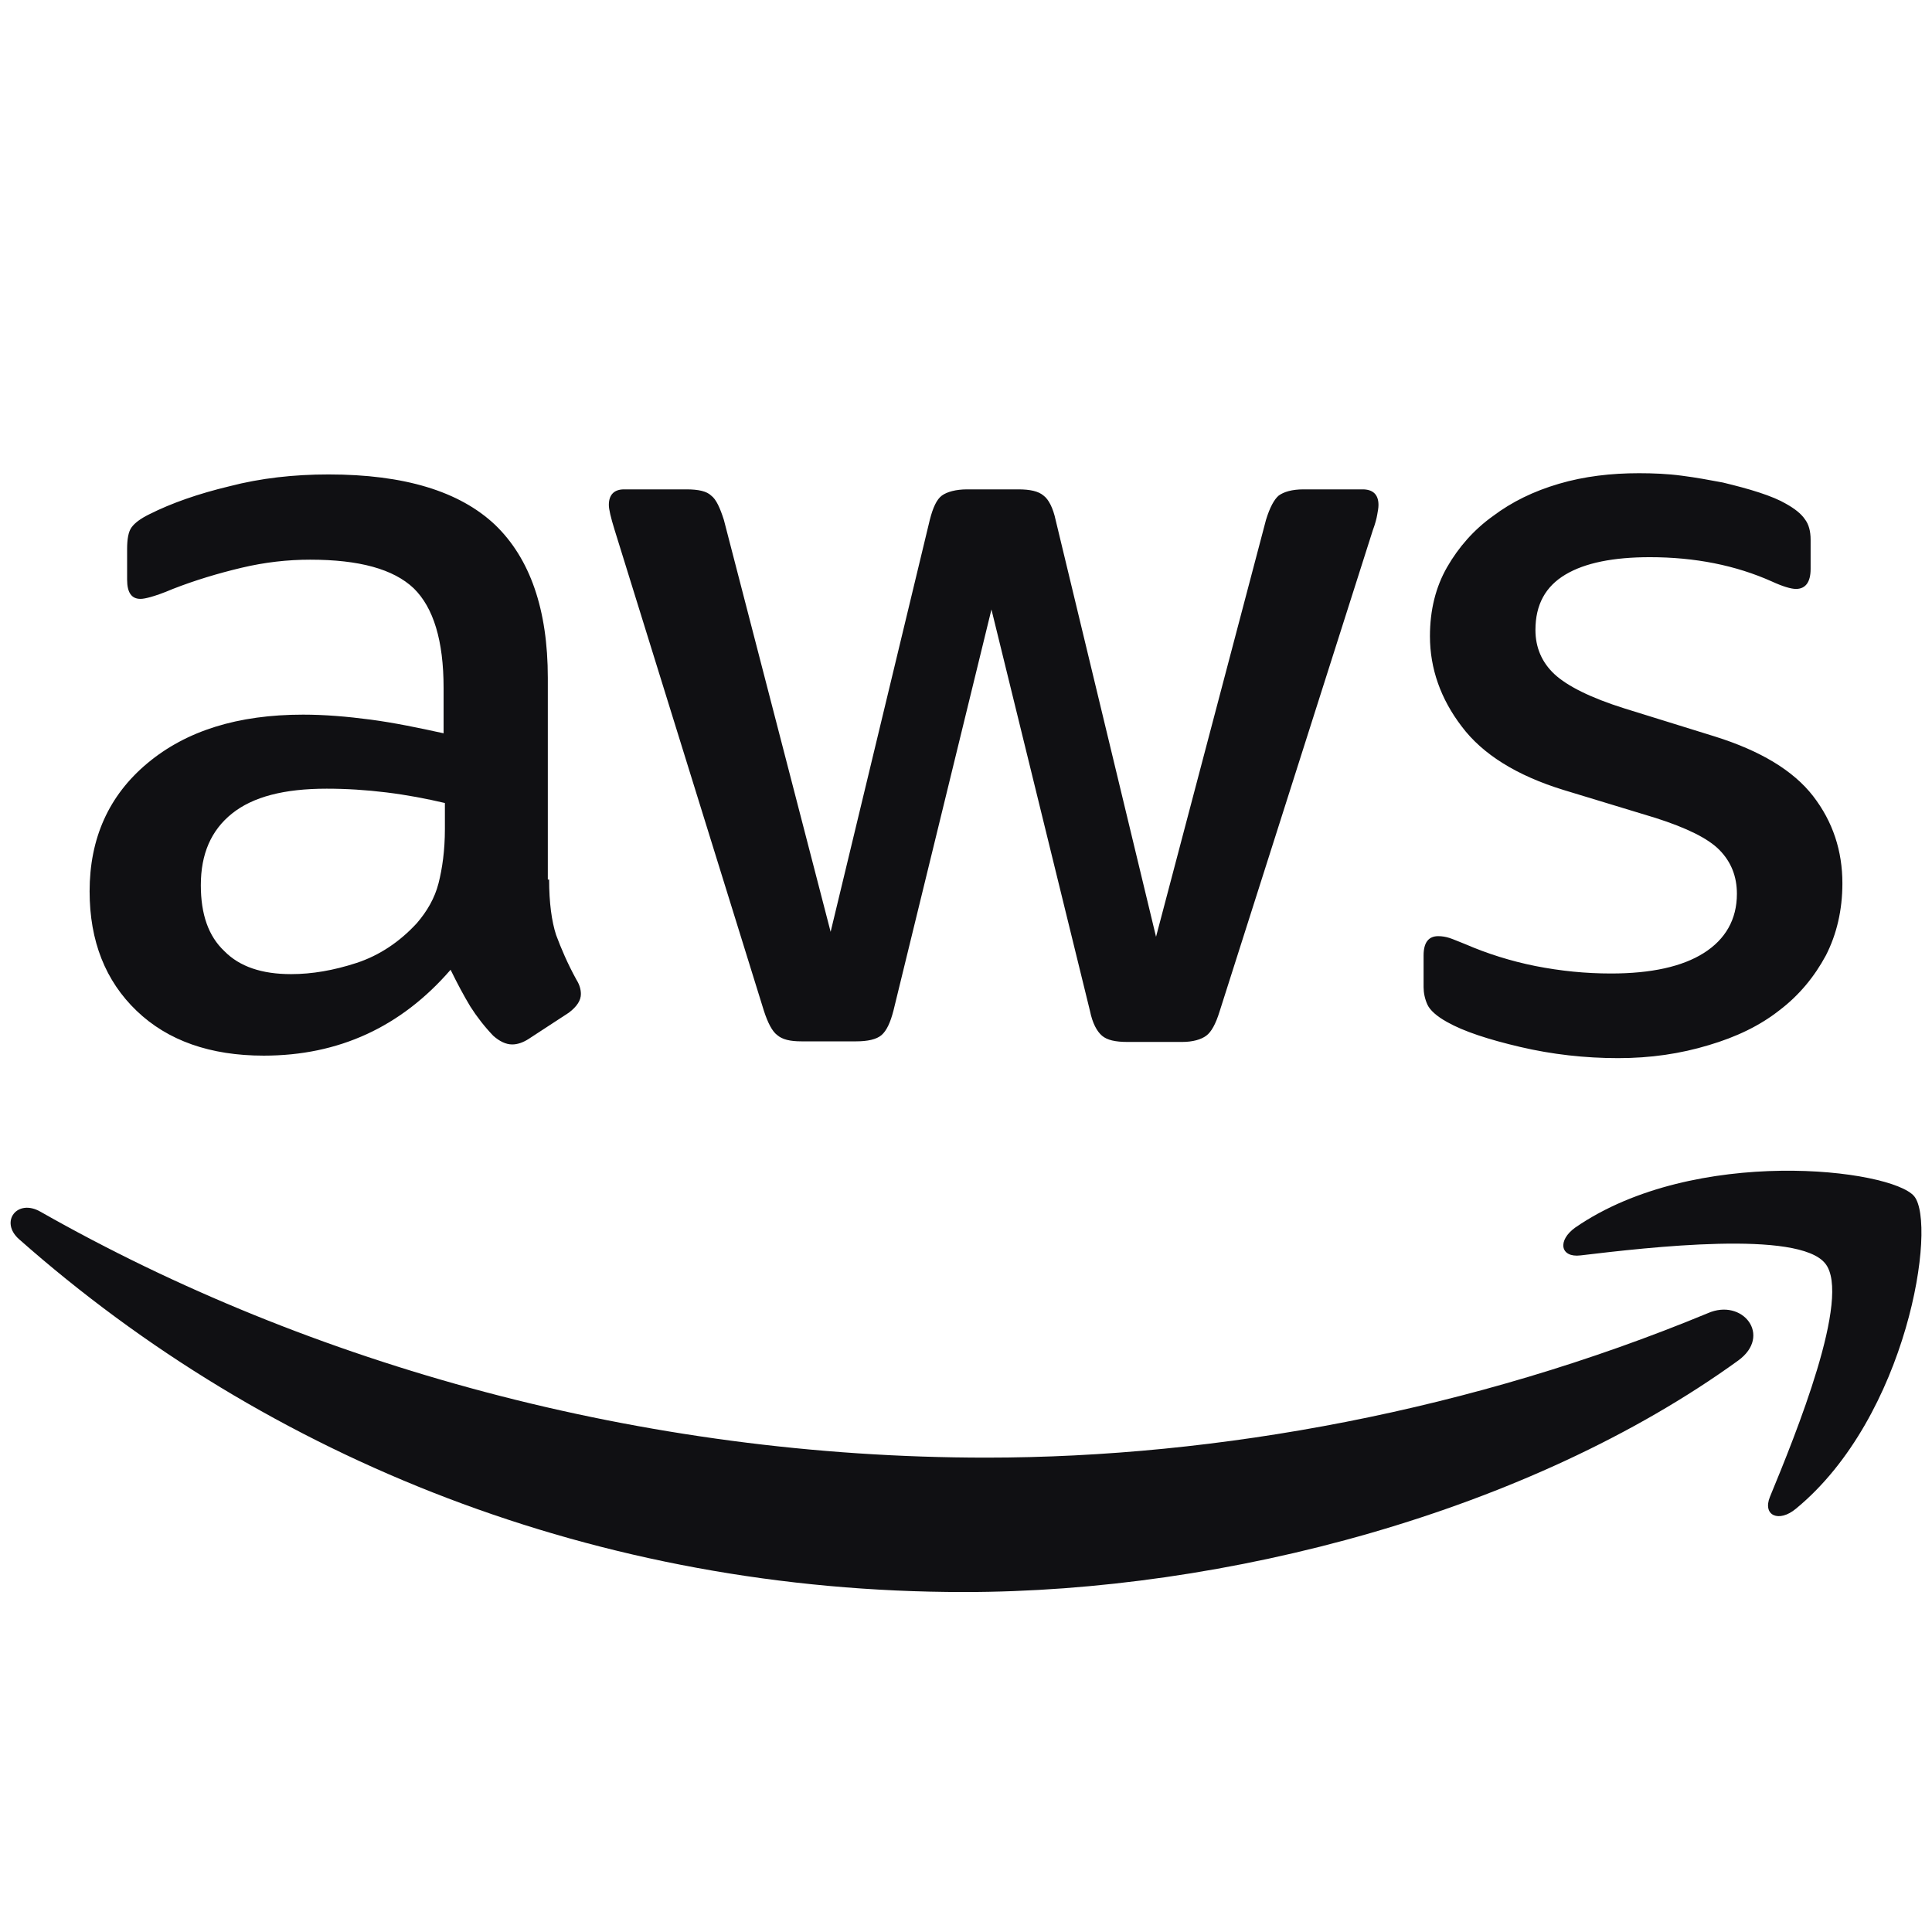
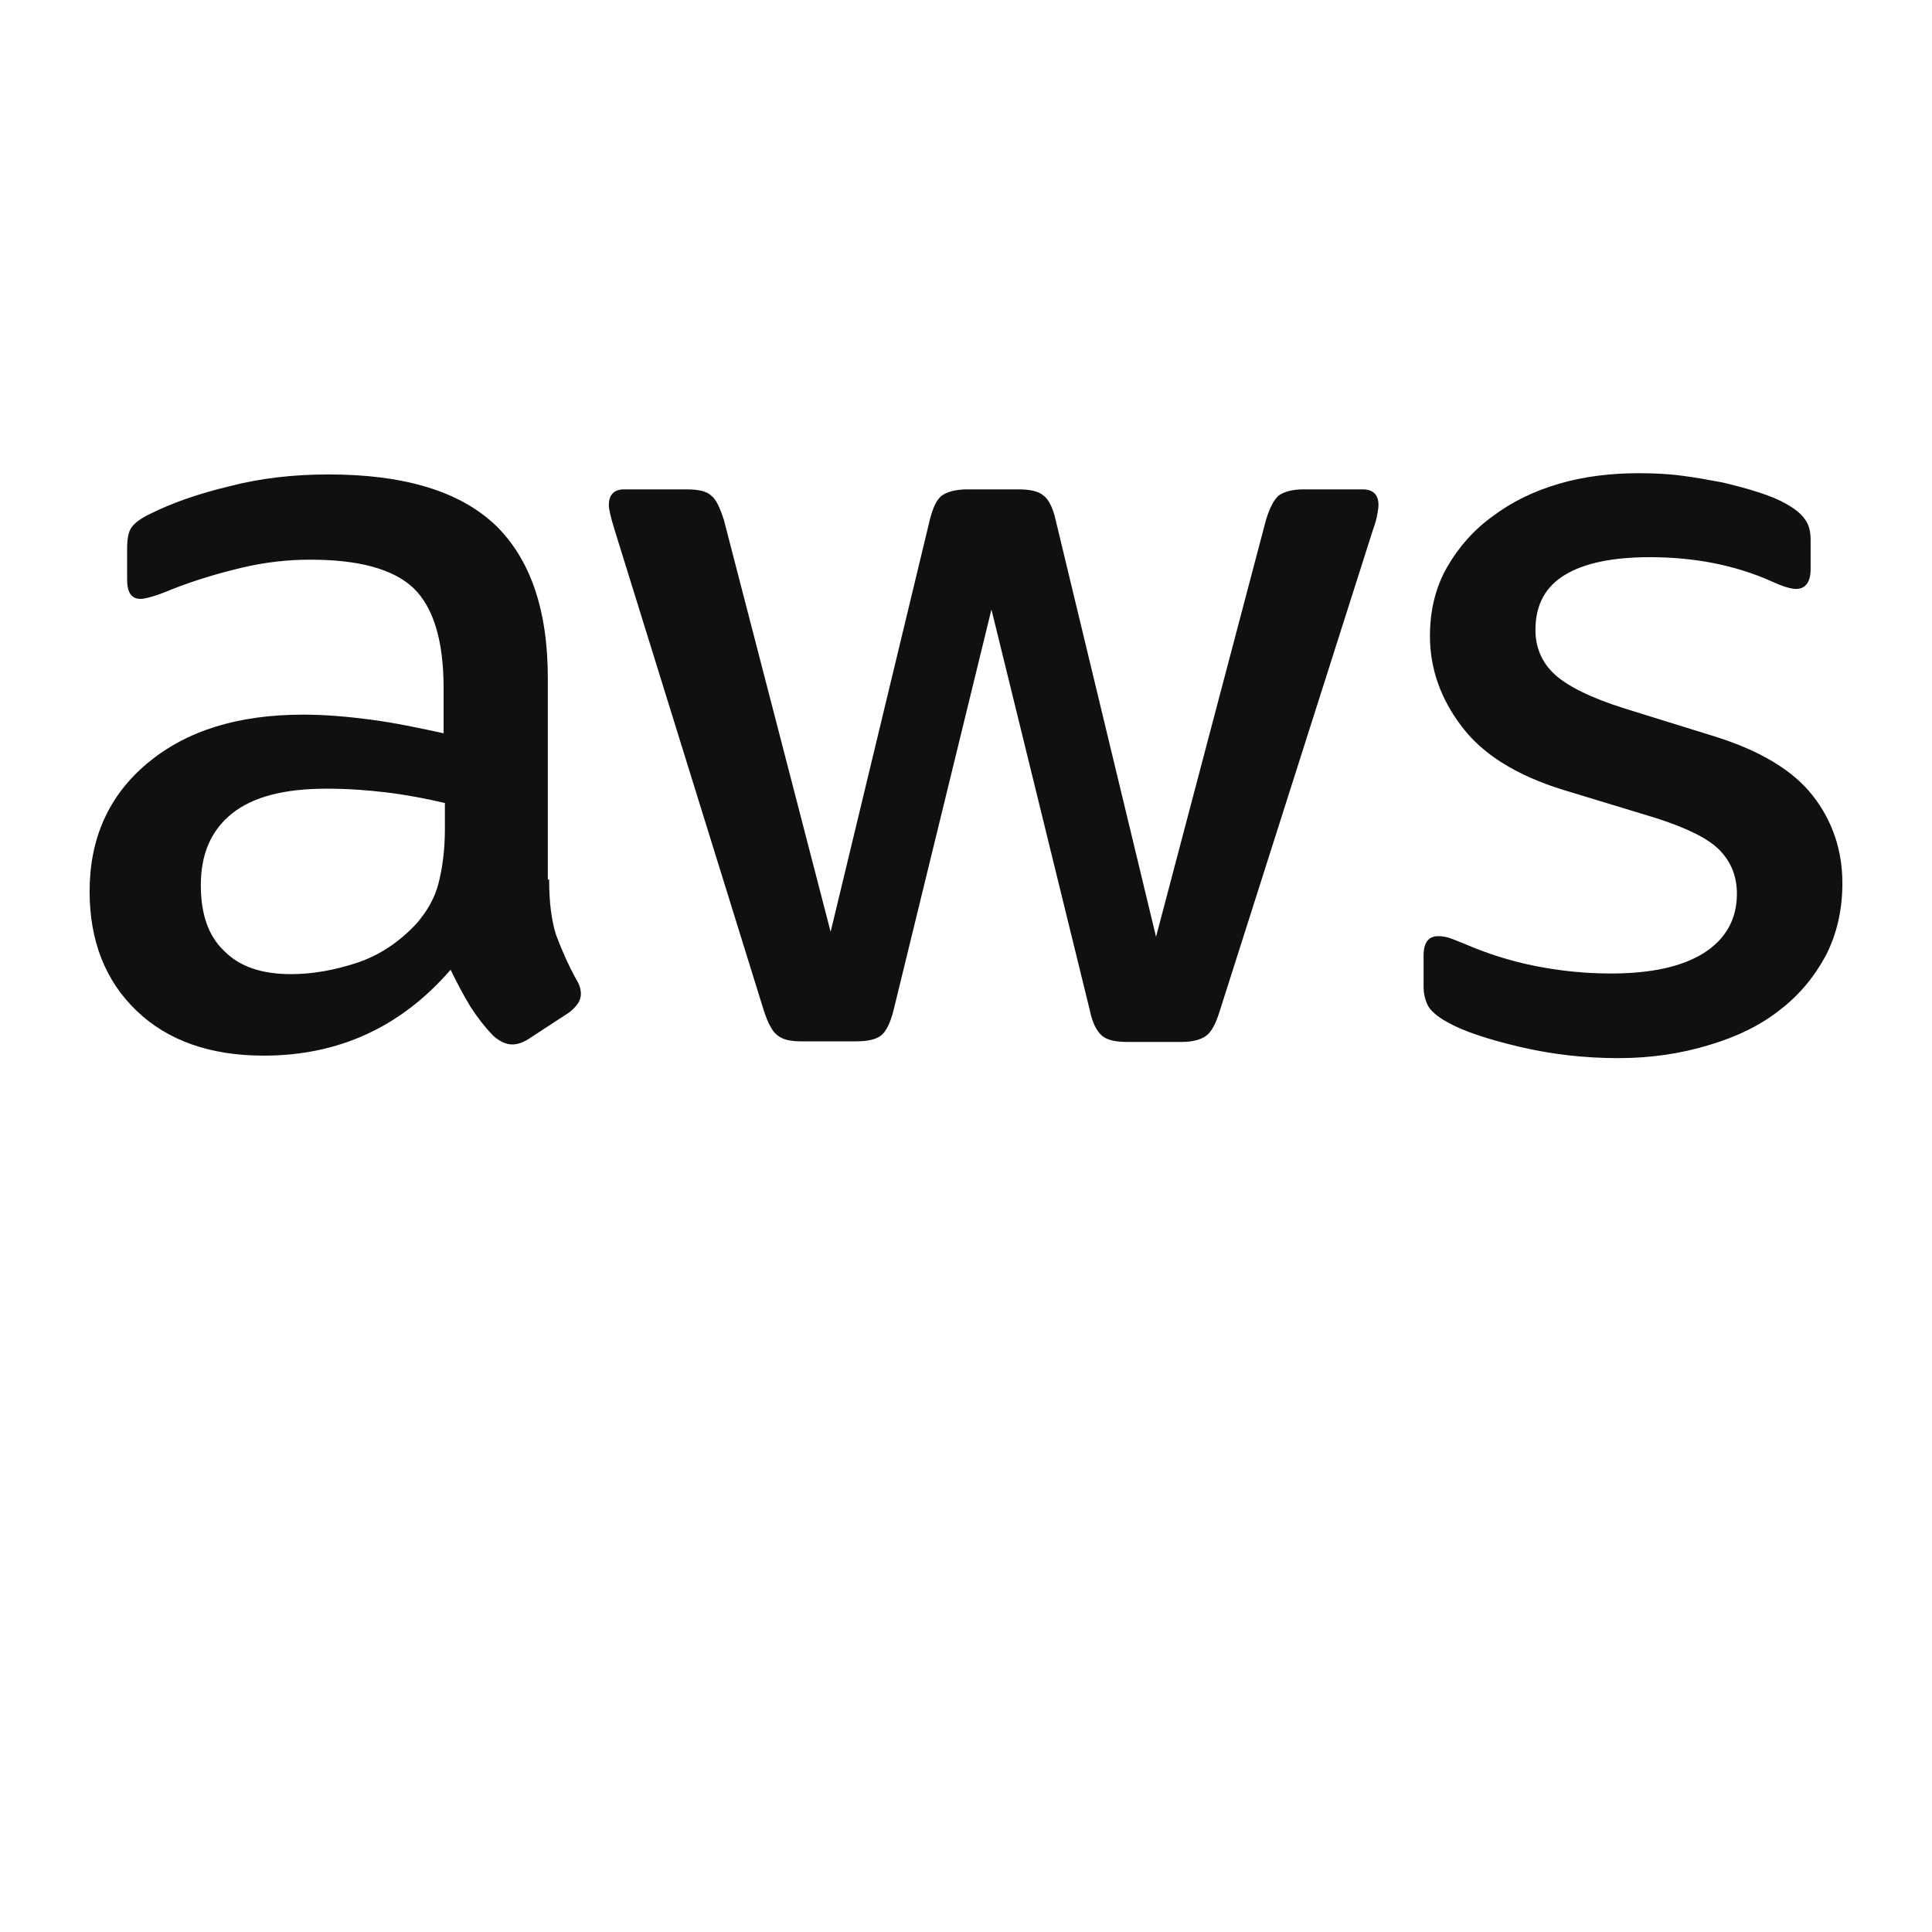
<svg xmlns="http://www.w3.org/2000/svg" width="58" height="58" viewBox="0 0 58 58" fill="none">
  <path d="M16.485 26.404C16.485 27.096 16.561 27.656 16.694 28.067C16.847 28.478 17.038 28.926 17.305 29.412C17.4 29.561 17.439 29.711 17.439 29.842C17.439 30.029 17.324 30.215 17.076 30.402L15.874 31.187C15.702 31.299 15.531 31.355 15.378 31.355C15.187 31.355 14.996 31.262 14.806 31.093C14.539 30.813 14.309 30.514 14.119 30.215C13.928 29.898 13.737 29.543 13.527 29.113C12.039 30.832 10.169 31.691 7.918 31.691C6.315 31.691 5.037 31.243 4.102 30.346C3.167 29.45 2.69 28.254 2.69 26.759C2.69 25.171 3.263 23.882 4.427 22.911C5.59 21.94 7.136 21.454 9.101 21.454C9.75 21.454 10.417 21.51 11.123 21.603C11.829 21.697 12.554 21.846 13.317 22.014V20.651C13.317 19.231 13.012 18.241 12.421 17.662C11.81 17.082 10.78 16.802 9.311 16.802C8.643 16.802 7.956 16.877 7.25 17.045C6.544 17.213 5.858 17.419 5.19 17.68C4.885 17.811 4.656 17.886 4.522 17.923C4.388 17.96 4.293 17.979 4.217 17.979C3.95 17.979 3.816 17.792 3.816 17.4V16.485C3.816 16.186 3.854 15.961 3.95 15.831C4.045 15.7 4.217 15.569 4.484 15.438C5.152 15.102 5.953 14.822 6.888 14.598C7.823 14.355 8.815 14.243 9.864 14.243C12.134 14.243 13.794 14.747 14.863 15.756C15.912 16.765 16.446 18.297 16.446 20.352V26.404H16.485ZM8.738 29.244C9.368 29.244 10.017 29.132 10.704 28.908C11.39 28.683 12.001 28.273 12.516 27.712C12.821 27.357 13.05 26.965 13.165 26.517C13.279 26.068 13.356 25.526 13.356 24.891V24.107C12.802 23.976 12.211 23.864 11.6 23.789C10.99 23.714 10.398 23.677 9.807 23.677C8.529 23.677 7.594 23.92 6.964 24.424C6.335 24.929 6.029 25.639 6.029 26.573C6.029 27.451 6.258 28.104 6.735 28.553C7.193 29.02 7.861 29.244 8.738 29.244ZM24.059 31.262C23.715 31.262 23.486 31.206 23.334 31.075C23.181 30.963 23.048 30.701 22.933 30.346L18.45 15.905C18.335 15.532 18.278 15.289 18.278 15.158C18.278 14.859 18.431 14.691 18.736 14.691H20.606C20.968 14.691 21.216 14.747 21.35 14.878C21.502 14.99 21.617 15.252 21.731 15.607L24.936 27.974L27.913 15.607C28.008 15.233 28.123 14.99 28.275 14.878C28.428 14.766 28.695 14.691 29.038 14.691H30.565C30.927 14.691 31.175 14.747 31.328 14.878C31.481 14.99 31.614 15.252 31.69 15.607L34.705 28.123L38.006 15.607C38.12 15.233 38.254 14.99 38.387 14.878C38.54 14.766 38.788 14.691 39.131 14.691H40.906C41.211 14.691 41.383 14.841 41.383 15.158C41.383 15.252 41.364 15.345 41.344 15.457C41.325 15.569 41.287 15.719 41.211 15.924L36.613 30.365C36.498 30.738 36.365 30.981 36.212 31.093C36.059 31.206 35.812 31.28 35.487 31.28H33.846C33.484 31.28 33.236 31.224 33.083 31.093C32.931 30.963 32.797 30.72 32.721 30.346L29.764 18.297L26.825 30.328C26.73 30.701 26.615 30.944 26.463 31.075C26.31 31.206 26.043 31.262 25.7 31.262H24.059ZM48.575 31.766C47.583 31.766 46.591 31.654 45.637 31.43C44.683 31.206 43.939 30.963 43.443 30.682C43.138 30.514 42.928 30.328 42.852 30.159C42.775 29.991 42.737 29.804 42.737 29.636V28.683C42.737 28.291 42.89 28.104 43.176 28.104C43.29 28.104 43.405 28.123 43.519 28.16C43.634 28.198 43.806 28.273 43.996 28.347C44.645 28.628 45.351 28.852 46.095 29.001C46.858 29.151 47.602 29.225 48.365 29.225C49.567 29.225 50.502 29.02 51.151 28.609C51.8 28.198 52.143 27.6 52.143 26.834C52.143 26.311 51.971 25.881 51.628 25.526C51.285 25.171 50.636 24.854 49.701 24.555L46.934 23.714C45.542 23.285 44.511 22.649 43.882 21.809C43.252 20.987 42.928 20.071 42.928 19.1C42.928 18.315 43.1 17.624 43.443 17.026C43.786 16.429 44.244 15.905 44.817 15.495C45.389 15.065 46.038 14.747 46.801 14.523C47.564 14.299 48.365 14.206 49.205 14.206C49.625 14.206 50.063 14.224 50.483 14.28C50.922 14.336 51.323 14.411 51.723 14.486C52.105 14.579 52.467 14.672 52.811 14.785C53.154 14.897 53.421 15.009 53.612 15.121C53.879 15.27 54.07 15.42 54.184 15.588C54.299 15.737 54.356 15.943 54.356 16.204V17.082C54.356 17.475 54.204 17.68 53.917 17.68C53.765 17.68 53.517 17.605 53.192 17.456C52.105 16.97 50.884 16.727 49.529 16.727C48.442 16.727 47.583 16.896 46.992 17.251C46.4 17.605 46.095 18.147 46.095 18.913C46.095 19.436 46.286 19.885 46.667 20.24C47.049 20.595 47.755 20.95 48.766 21.267L51.475 22.108C52.849 22.537 53.841 23.135 54.432 23.901C55.024 24.667 55.31 25.545 55.31 26.517C55.31 27.32 55.139 28.048 54.814 28.683C54.471 29.319 54.013 29.879 53.421 30.328C52.83 30.794 52.124 31.131 51.304 31.374C50.445 31.635 49.548 31.766 48.575 31.766Z" fill="#101013" />
-   <path fill-rule="evenodd" clip-rule="evenodd" d="M52.181 40.845C45.904 45.385 36.784 47.794 28.943 47.794C17.953 47.794 8.051 43.815 0.572 37.202C-0.019 36.679 0.515 35.969 1.221 36.38C9.311 40.976 19.289 43.759 29.611 43.759C36.575 43.759 44.225 42.34 51.265 39.425C52.315 38.958 53.211 40.098 52.181 40.845Z" fill="#101013" />
-   <path fill-rule="evenodd" clip-rule="evenodd" d="M54.795 37.931C53.993 36.922 49.491 37.445 47.449 37.688C46.839 37.763 46.743 37.24 47.297 36.847C50.883 34.381 56.779 35.091 57.466 35.913C58.153 36.754 57.275 42.526 53.917 45.291C53.402 45.721 52.906 45.497 53.135 44.936C53.898 43.087 55.596 38.921 54.795 37.931Z" fill="#101013" />
</svg>